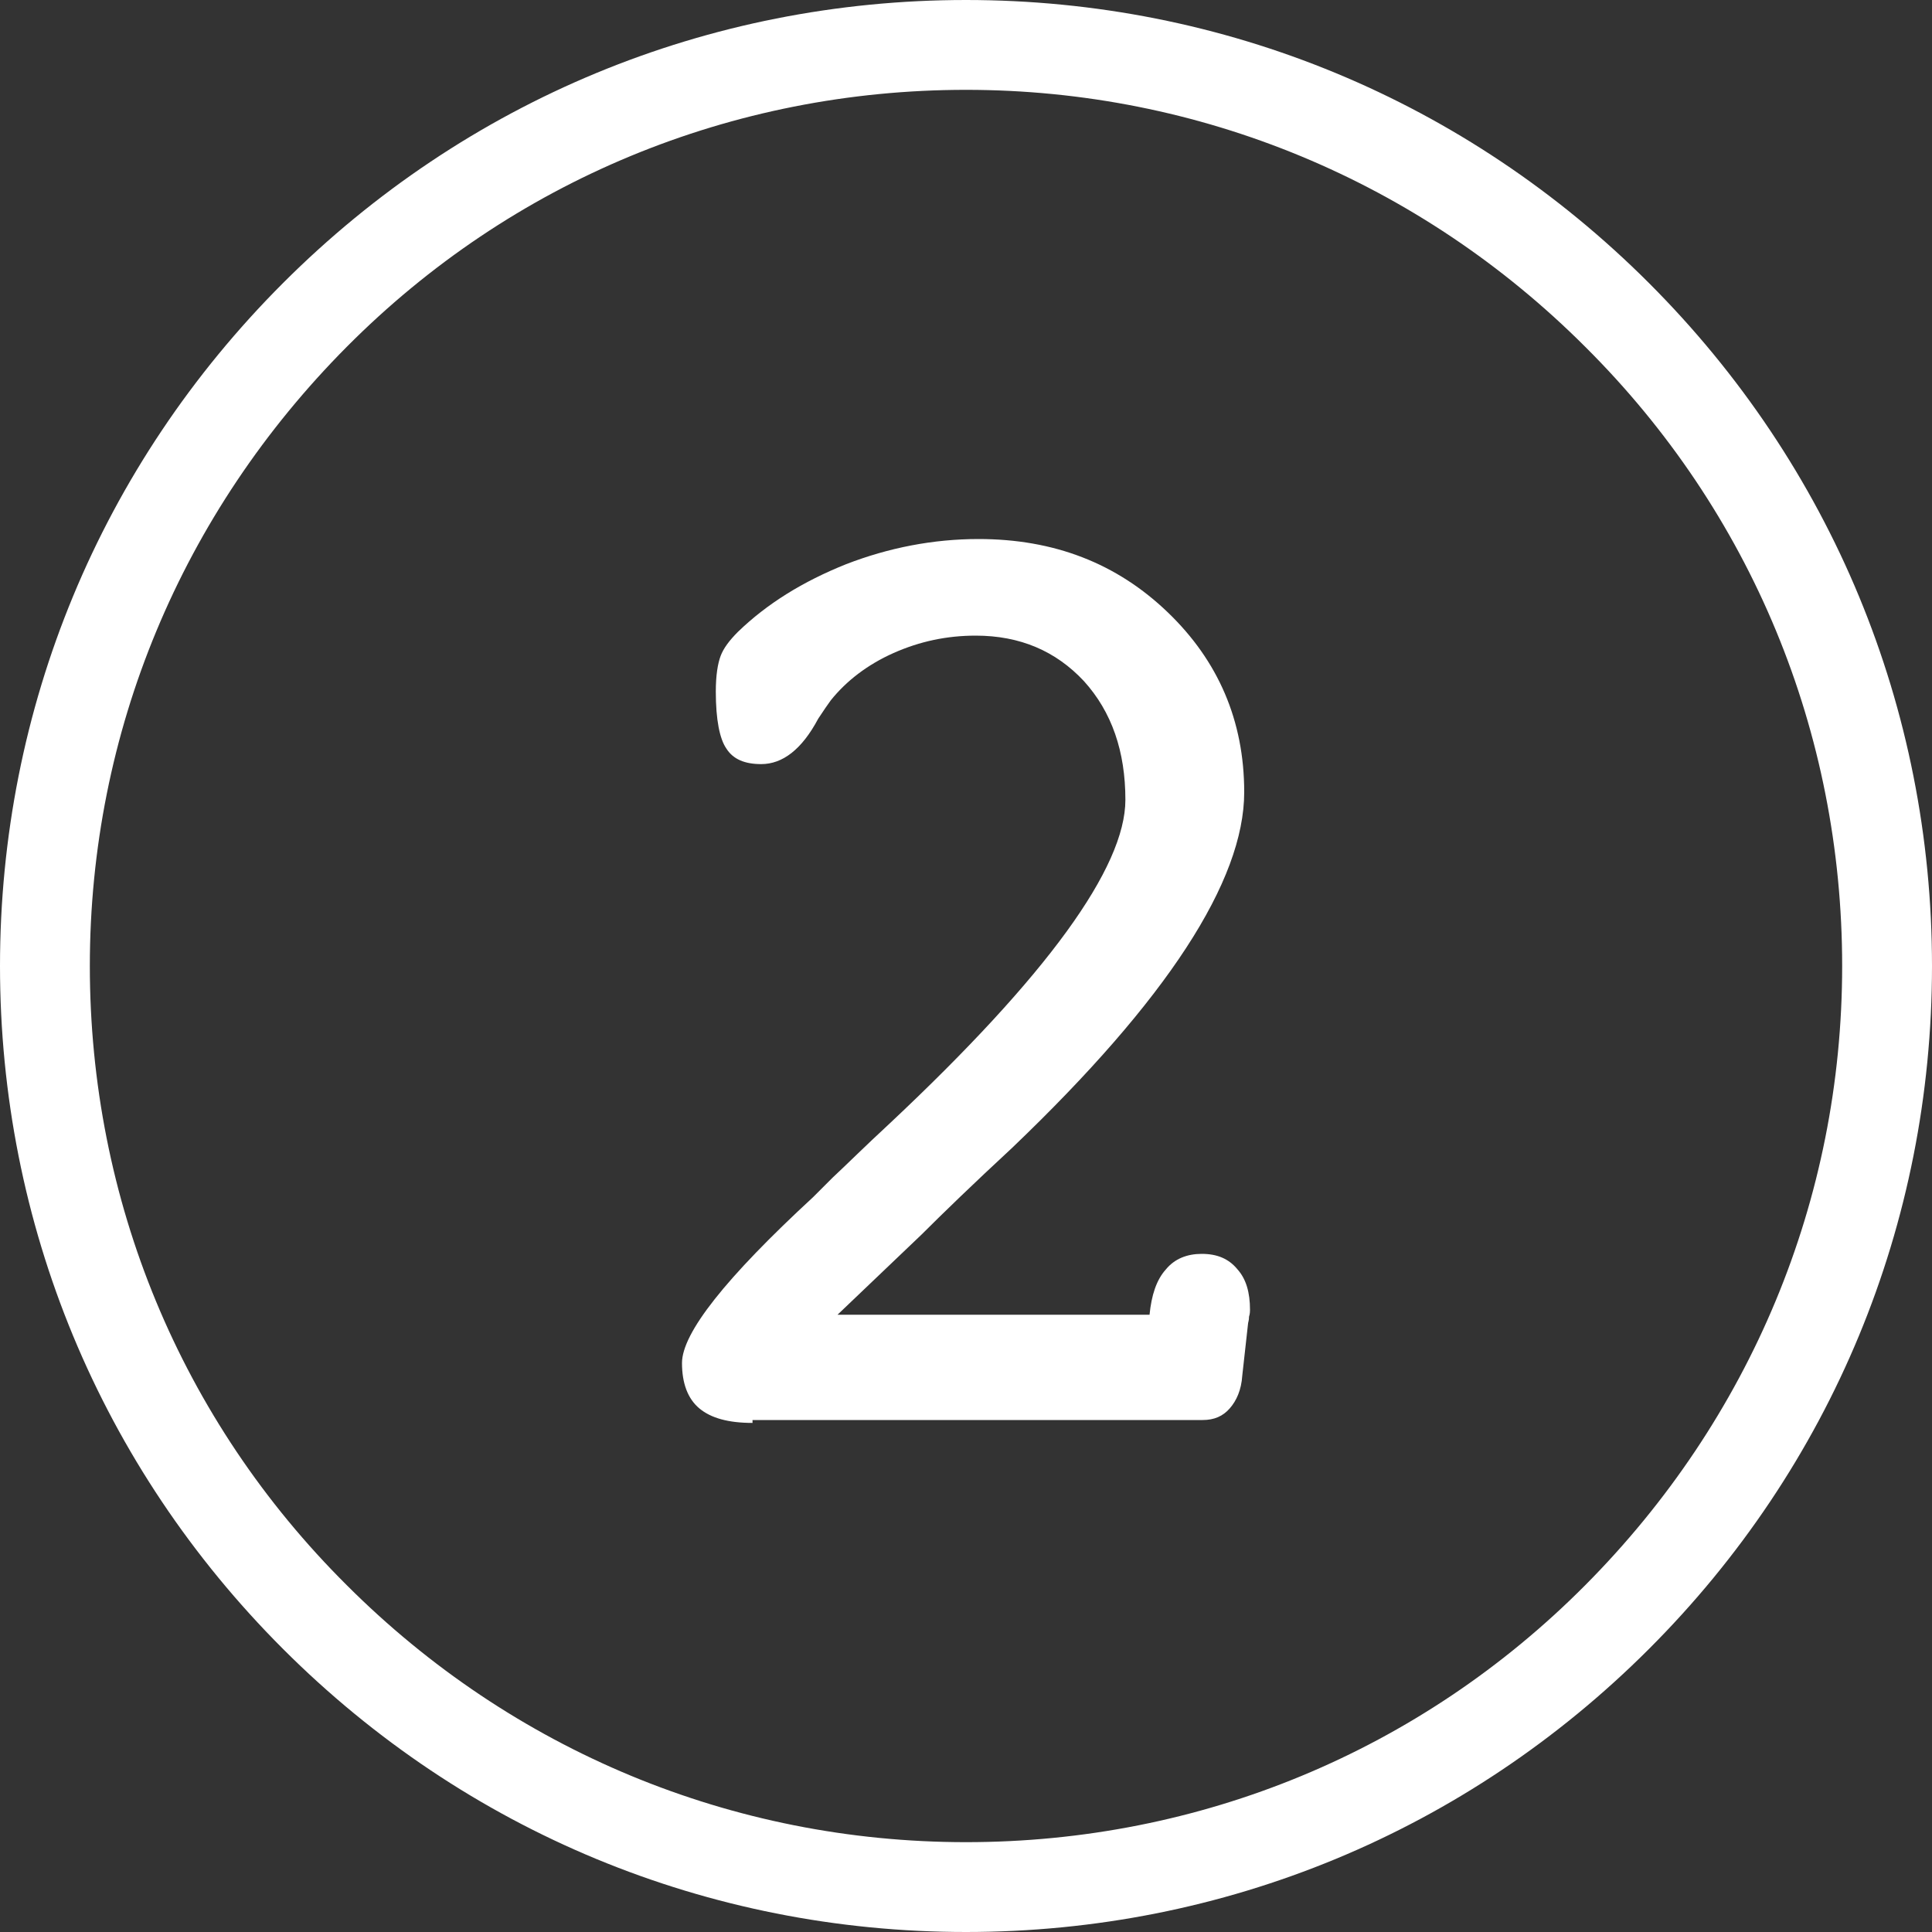
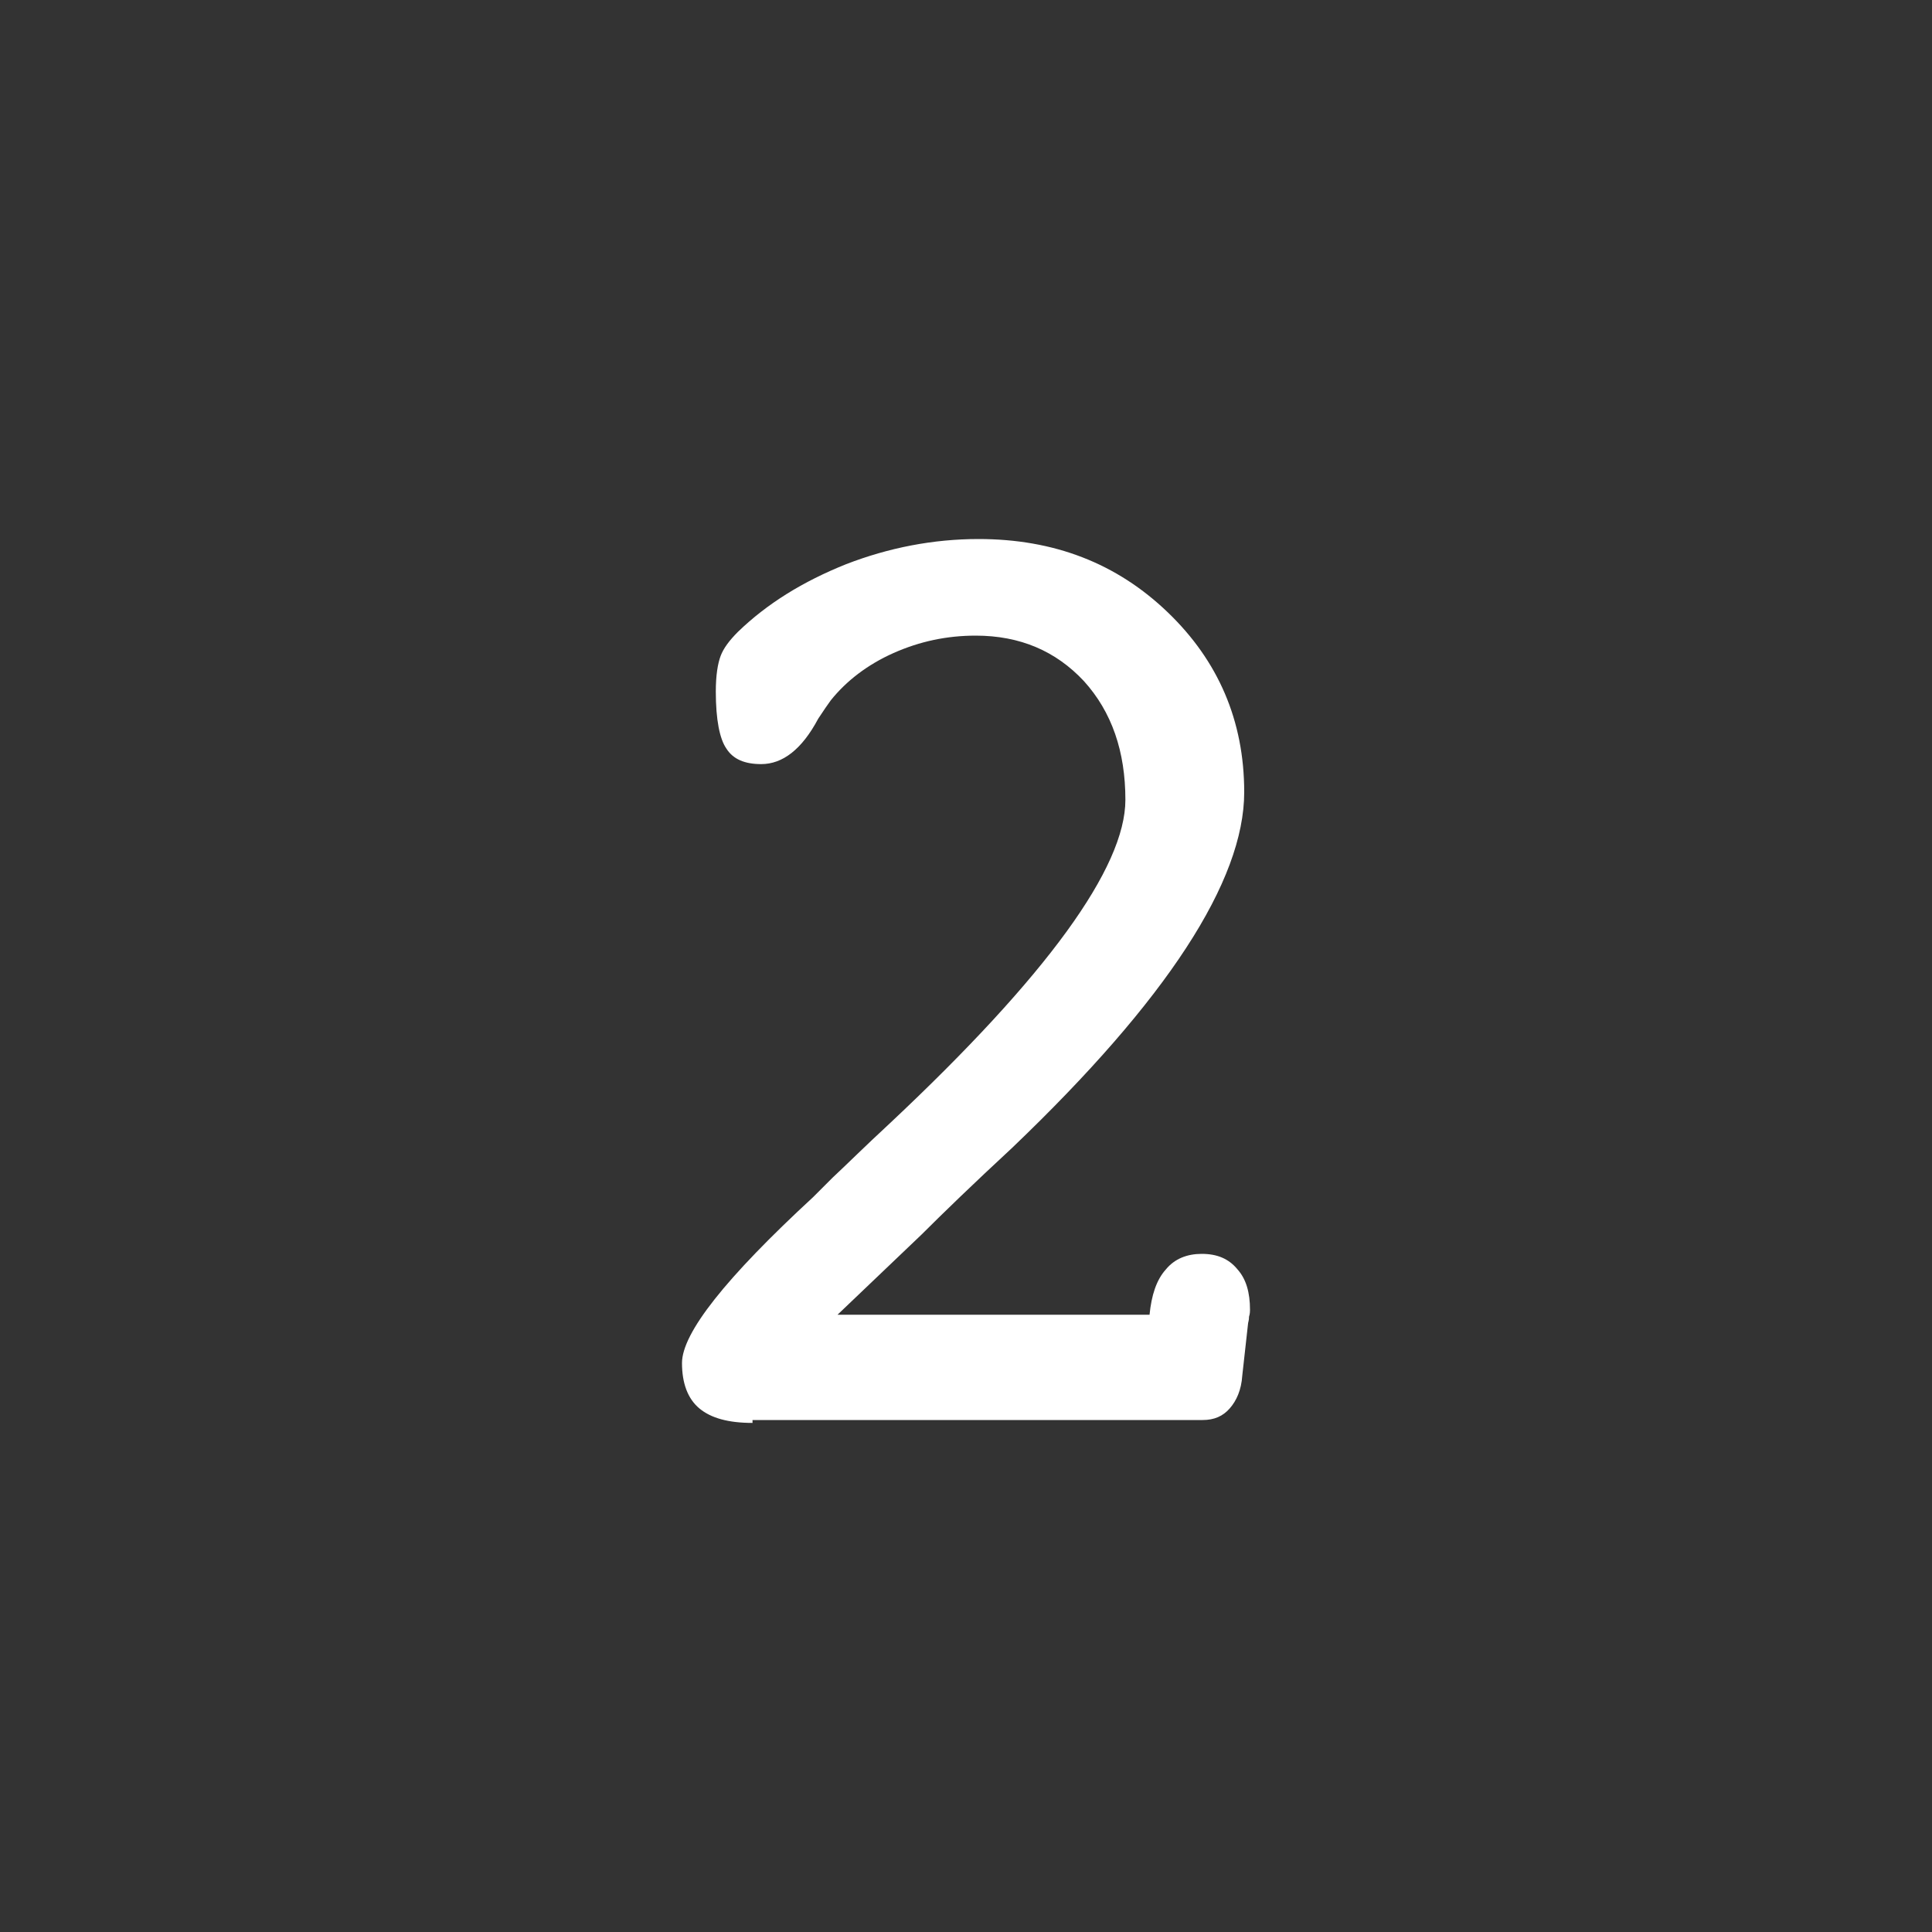
<svg xmlns="http://www.w3.org/2000/svg" version="1.1" id="Layer_1" x="0px" y="0px" viewBox="0 0 200 200" style="enable-background:new 0 0 200 200;" xml:space="preserve">
  <rect x="0" y="0" width="200" height="200" fill="#333333" stroke="none" />
  <style type="text/css">
	.st0{fill:#FFFFFF;}
	.st1{enable-background:new    ;}
</style>
  <g>
-     <path class="st0" d="M100,200c-26.7,0-51.8-10.4-70.7-29.3S0,126.7,0,100s10.4-51.8,29.3-70.7S73.3,0,100,0s51.8,10.4,70.7,29.3   S200,73.3,200,100s-10.4,51.8-29.3,70.7S126.7,200,100,200z M100,9.3c-24.2,0-47,9.4-64.1,26.6S9.3,75.8,9.3,100s9.4,47,26.6,64.1   c17.1,17.1,39.9,26.6,64.1,26.6s47-9.4,64.1-26.6s26.6-39.9,26.6-64.1s-9.4-47-26.6-64.1C147,18.8,124.2,9.3,100,9.3z" />
-   </g>
+     </g>
  <g class="st1">
    <path class="st0" d="M77.9,147.3c-2.5,0-4.3-0.5-5.5-1.5s-1.8-2.6-1.8-4.7c0-3.1,4.5-8.8,13.6-17.2l2-2c1.4-1.3,3.3-3.2,5.9-5.6   c16.3-15.3,24.4-26.5,24.4-33.5c0-5-1.4-9.1-4.3-12.3c-2.9-3.1-6.6-4.7-11.2-4.7c-3,0-5.8,0.6-8.5,1.8c-2.7,1.2-4.9,2.9-6.5,4.9   c-0.3,0.4-0.7,1-1.3,1.9c-1.7,3.2-3.7,4.7-5.9,4.7c-1.7,0-2.9-0.5-3.6-1.6c-0.7-1-1.1-3-1.1-5.9c0-1.7,0.2-2.9,0.5-3.7   c0.3-0.8,0.9-1.6,1.8-2.5c3-2.9,6.7-5.2,11.2-7c4.4-1.7,9-2.6,13.7-2.6c7.8,0,14.3,2.5,19.6,7.6c5.2,5,7.9,11.2,7.9,18.6   c0,9.2-8,21.5-24,36.8c-4.1,3.8-7.2,6.8-9.4,9l-8.7,8.3H119c0.2-2,0.7-3.6,1.7-4.7c0.9-1.1,2.2-1.6,3.7-1.6c1.6,0,2.8,0.5,3.7,1.6   c0.9,1,1.3,2.4,1.3,4.2c0,0.1,0,0.4-0.1,0.7c0,0.4-0.1,0.6-0.1,0.7l-0.6,5.4c-0.1,1.5-0.6,2.6-1.3,3.4c-0.7,0.8-1.6,1.2-2.8,1.2   H77.9V147.3z" />
  </g>
</svg>